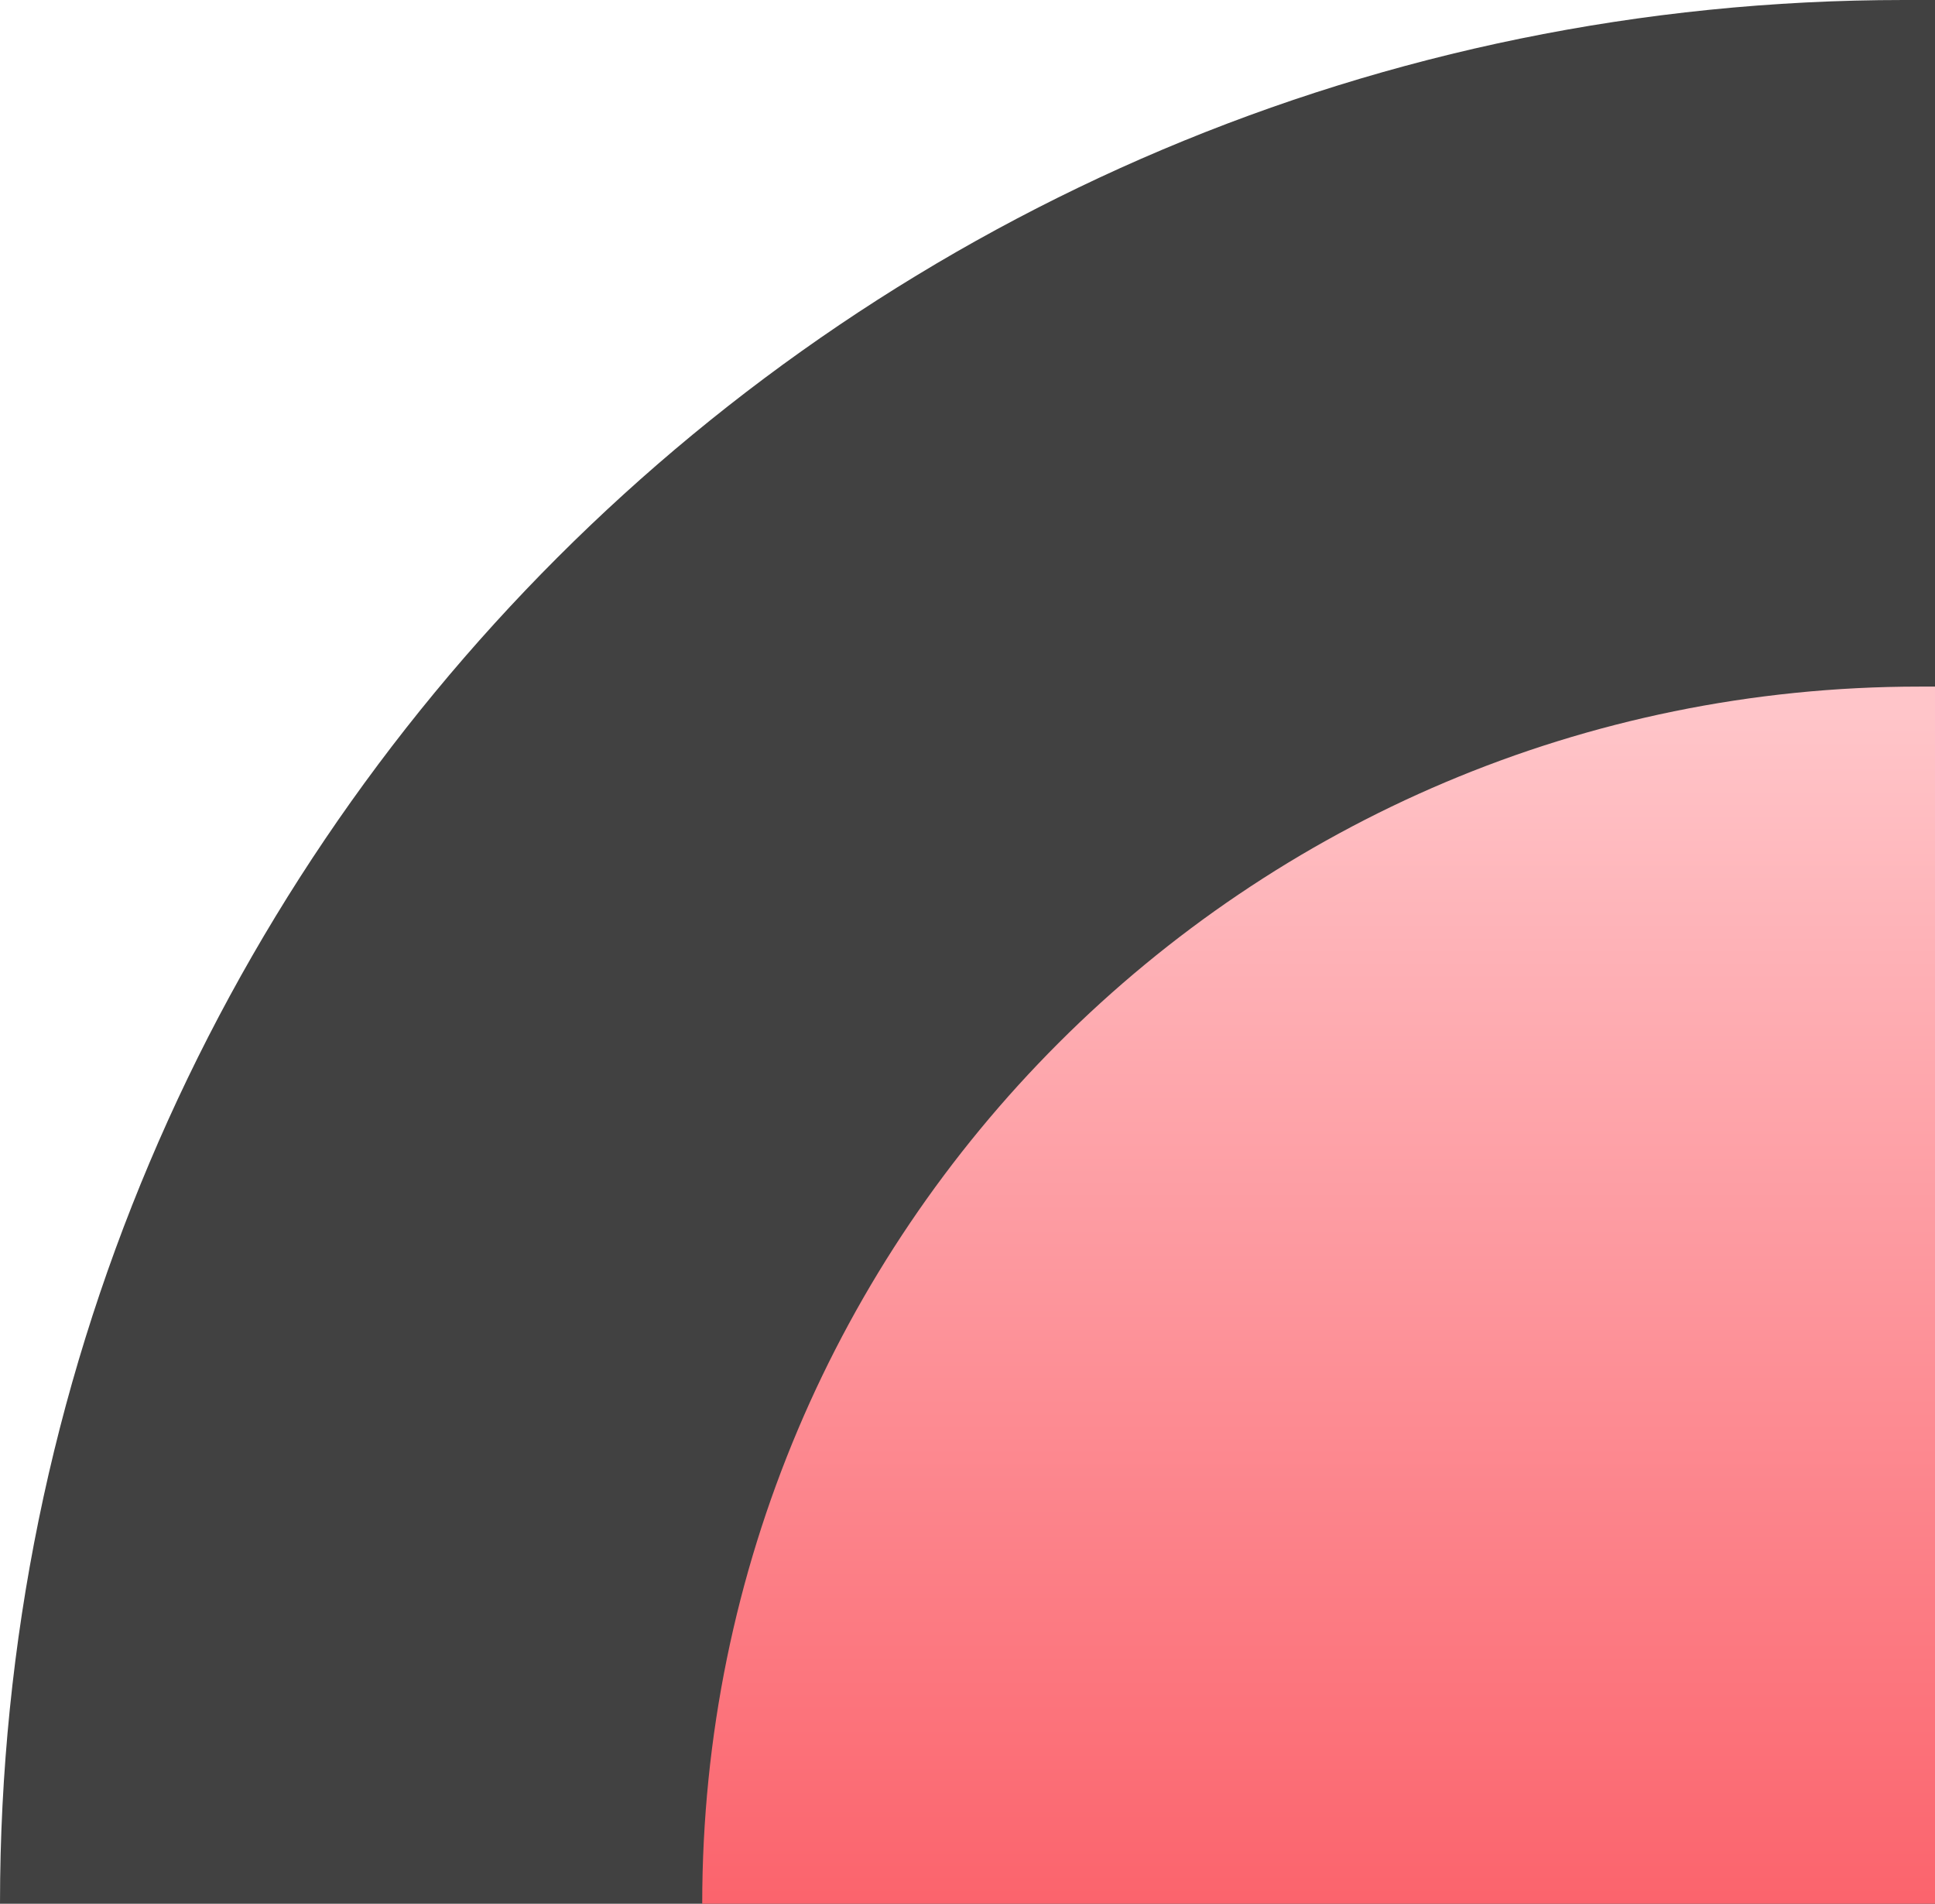
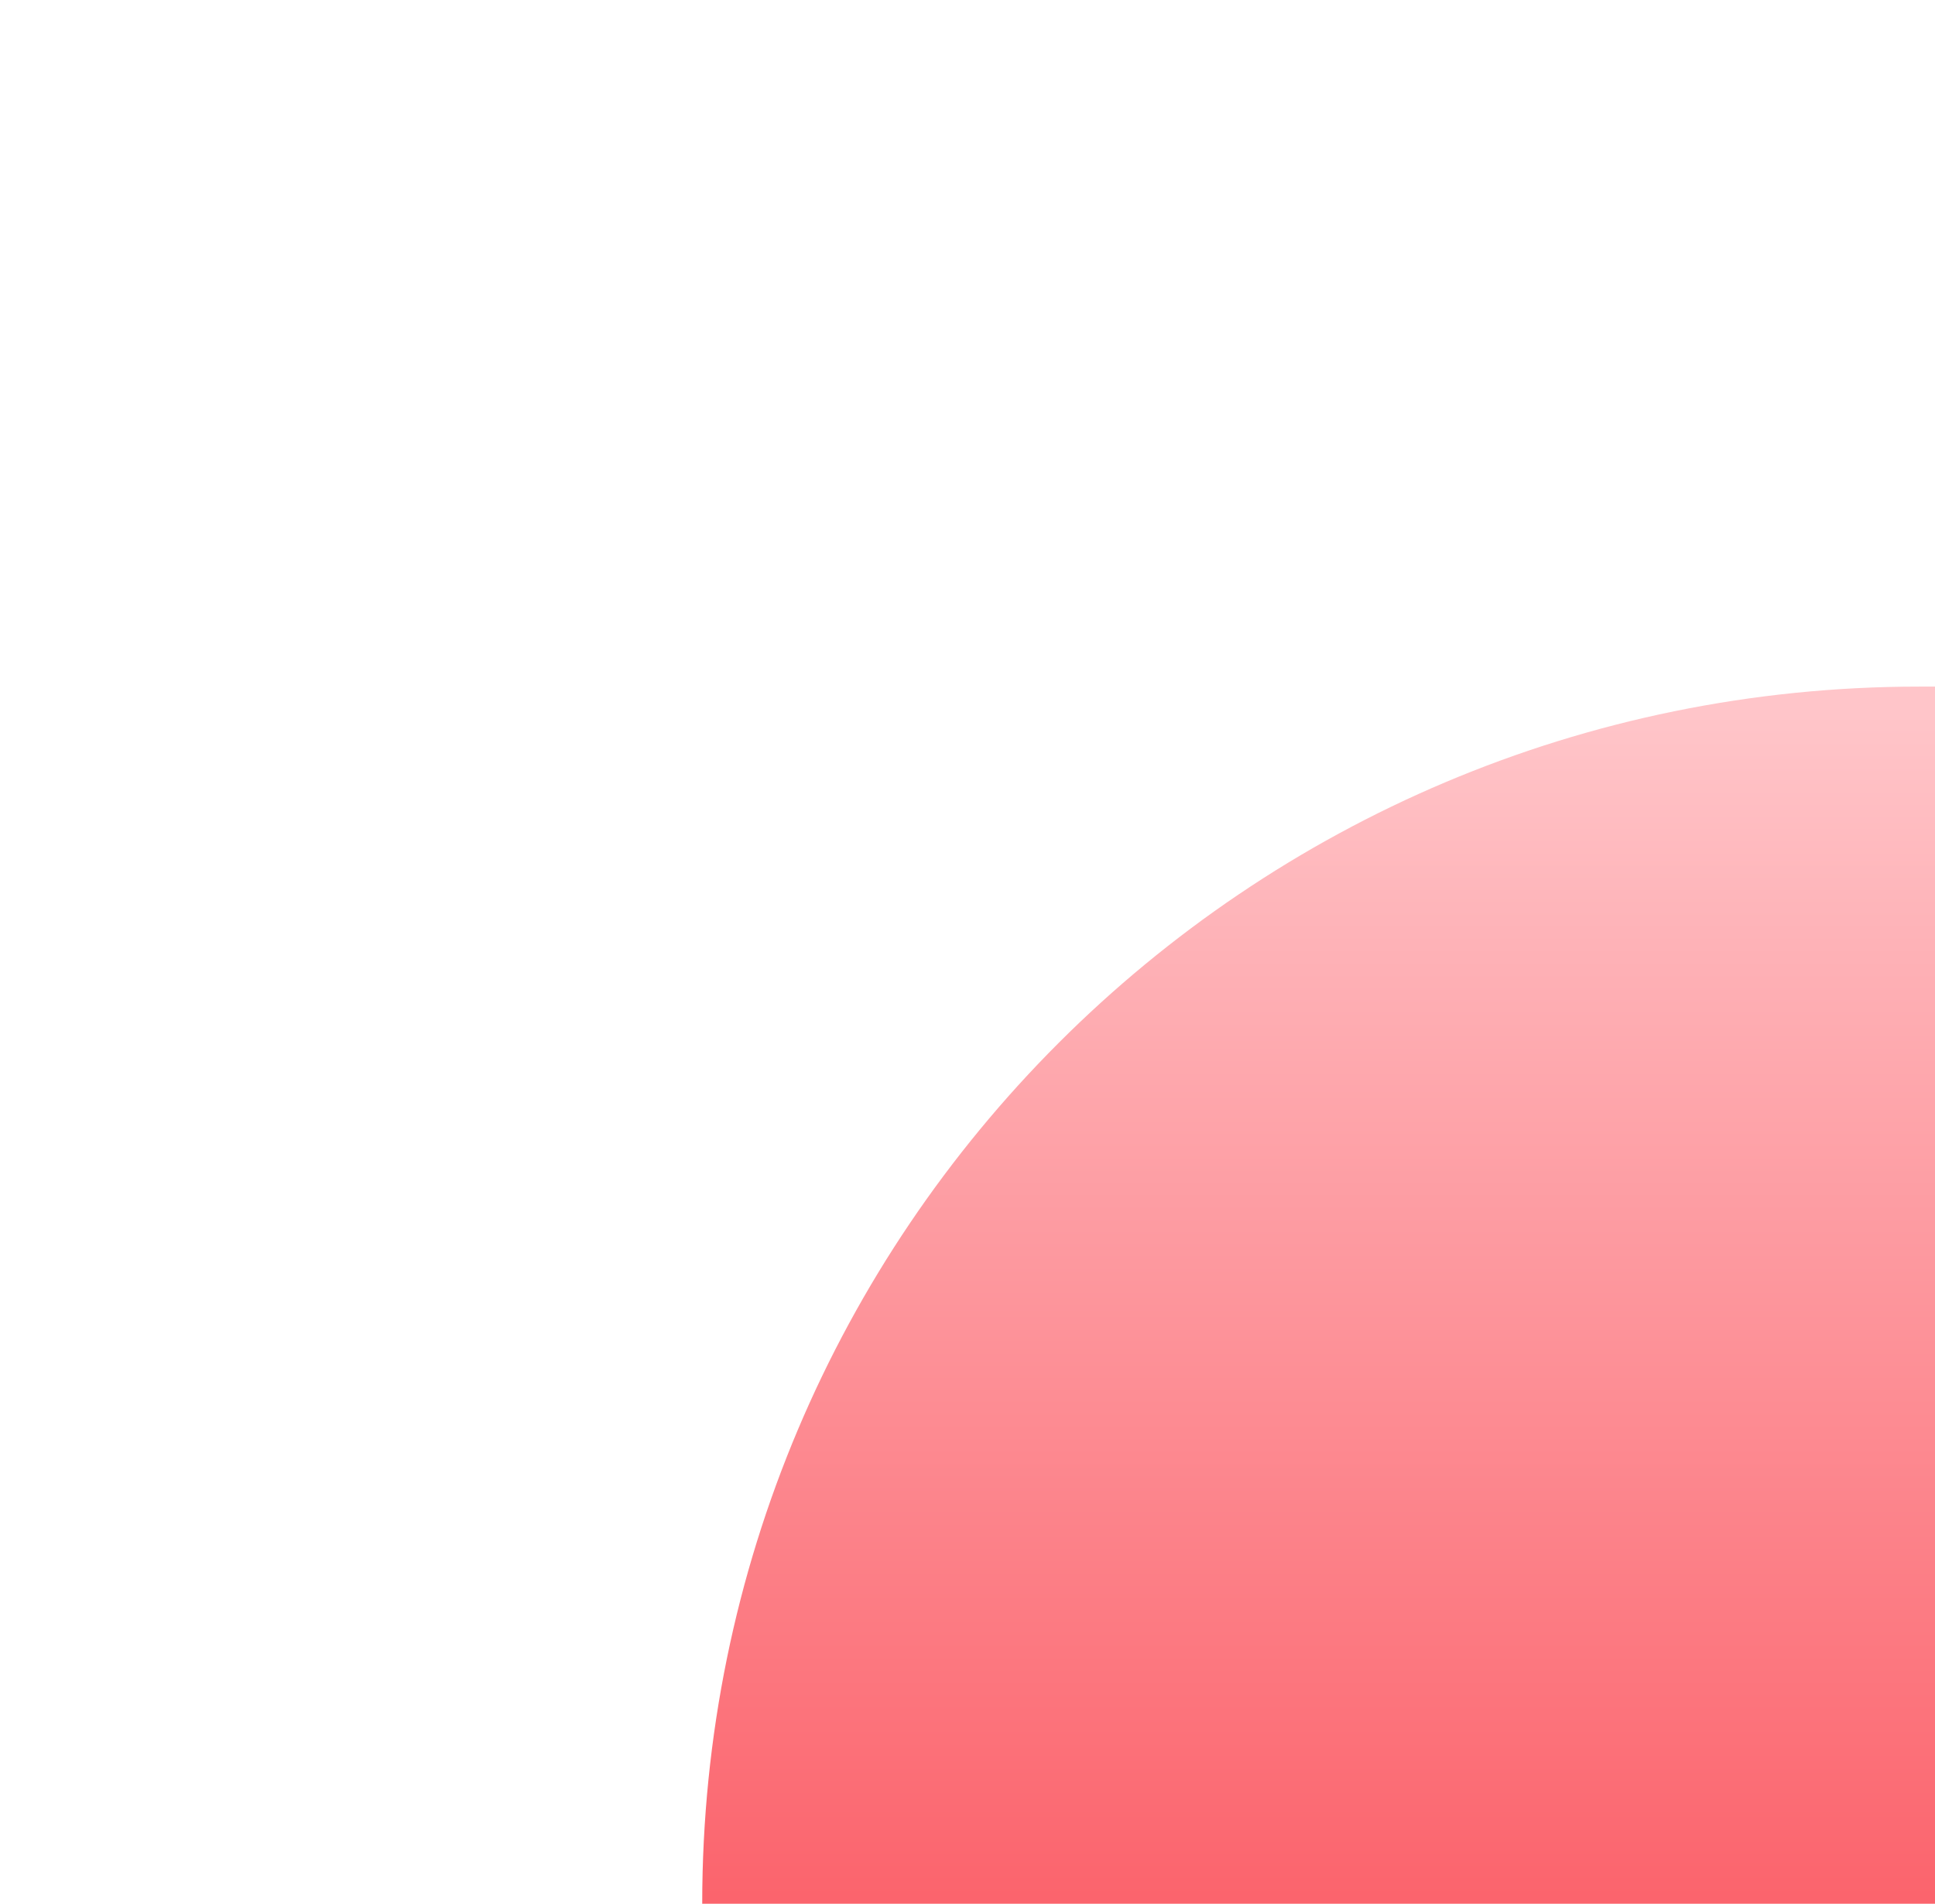
<svg xmlns="http://www.w3.org/2000/svg" width="124" height="122" viewBox="0 0 124 122">
  <style type="text/css">
	.st0{fill:#414141;}
	.st1{fill:url(#Rectangle_81_1_);}
</style>
  <g id="Group_81" transform="translate(979 -3271)">
-     <path id="Rectangle_80" class="st0" d="M-855,3271h-2c-67.4,0-122,54.6-122,122l0,0l0,0l0,0h124l0,0V3271L-855,3271z" />
    <linearGradient id="Rectangle_81_1_" gradientUnits="userSpaceOnUse" x1="-1590.652" y1="3712.872" x2="-1590.652" y2="3711.872" gradientTransform="matrix(-79 0 0 -78 -126556 292919)">
      <stop offset="0" style="stop-color:#FFC5C9" />
      <stop offset="1" style="stop-color:#FB626B" />
    </linearGradient>
-     <path id="Rectangle_81" class="st1" d="M-855,3315h-1c-43.1,0-78,34.9-78,78l0,0l0,0h79l0,0V3315L-855,3315z" />
+     <path id="Rectangle_81" class="st1" d="M-855,3315h-1c-43.1,0-78,34.9-78,78l0,0l0,0h79l0,0V3315L-855,3315" />
  </g>
</svg>